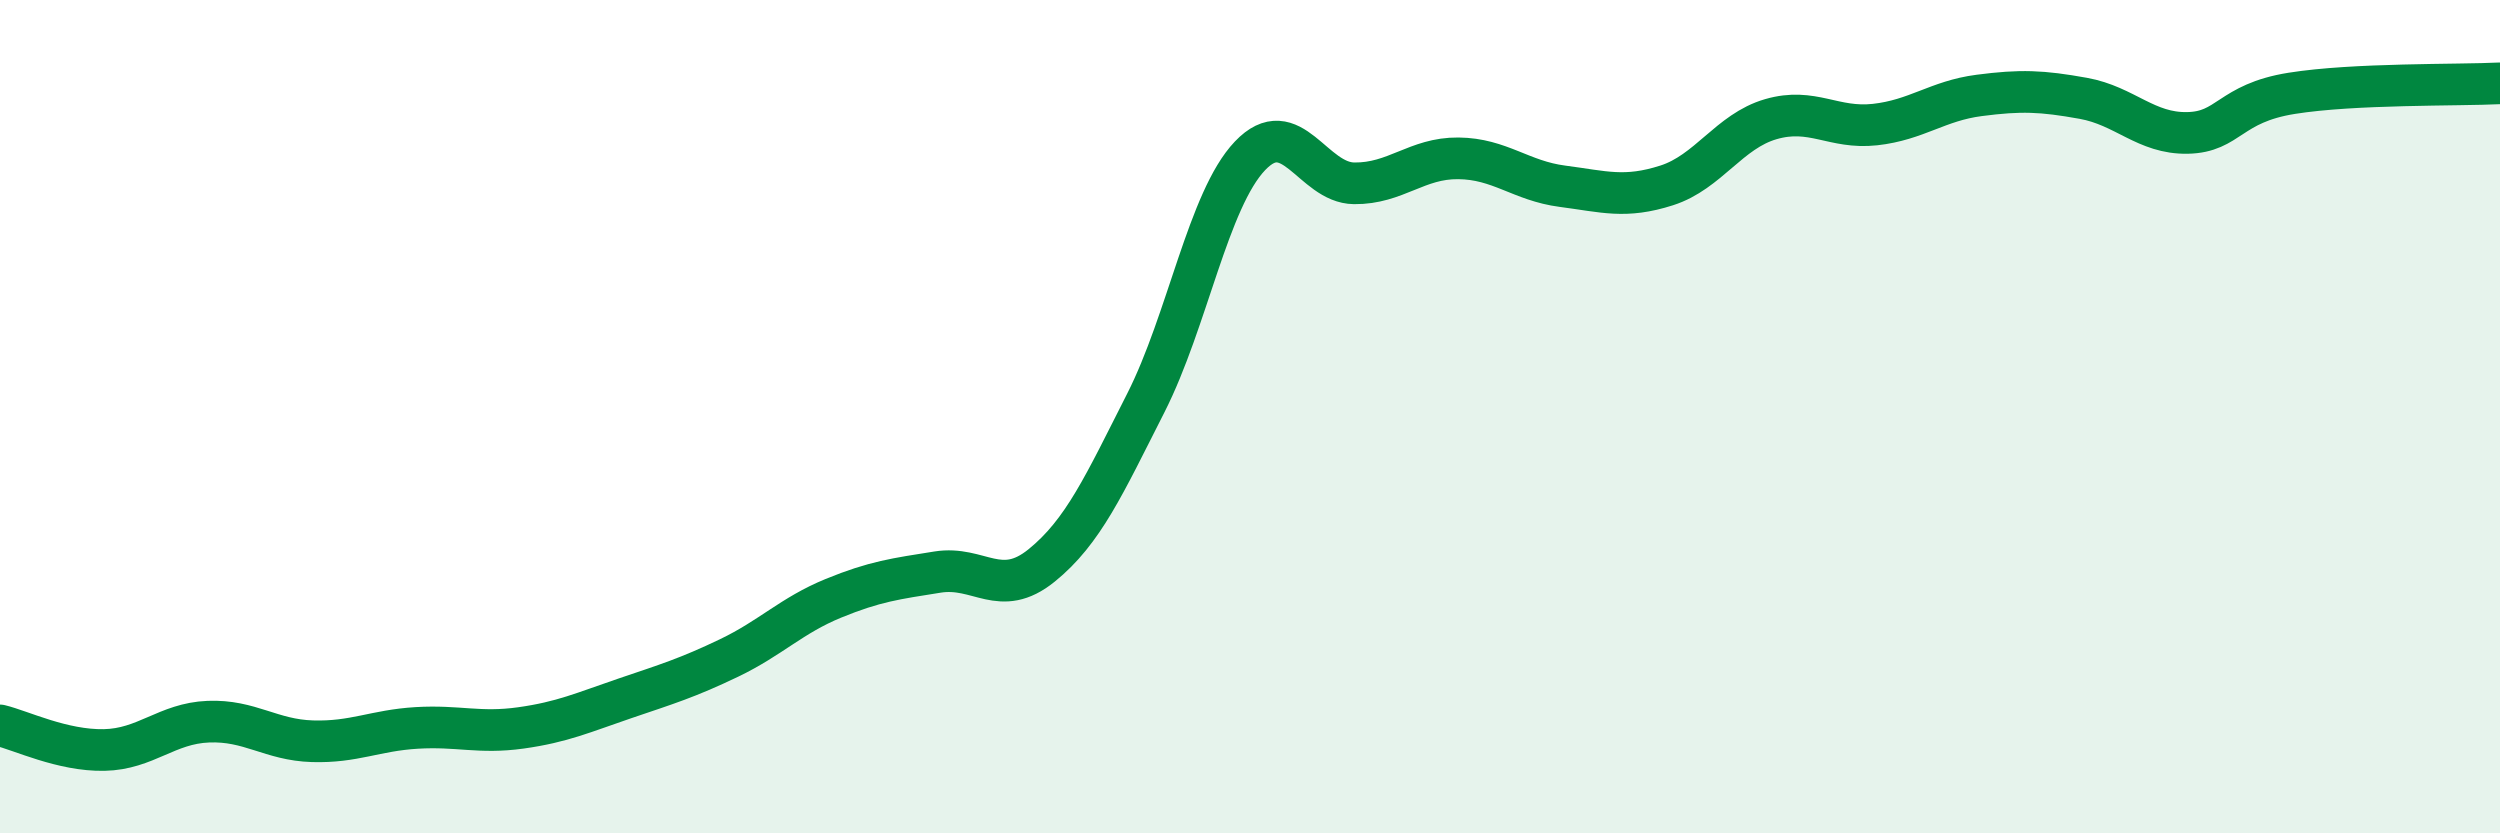
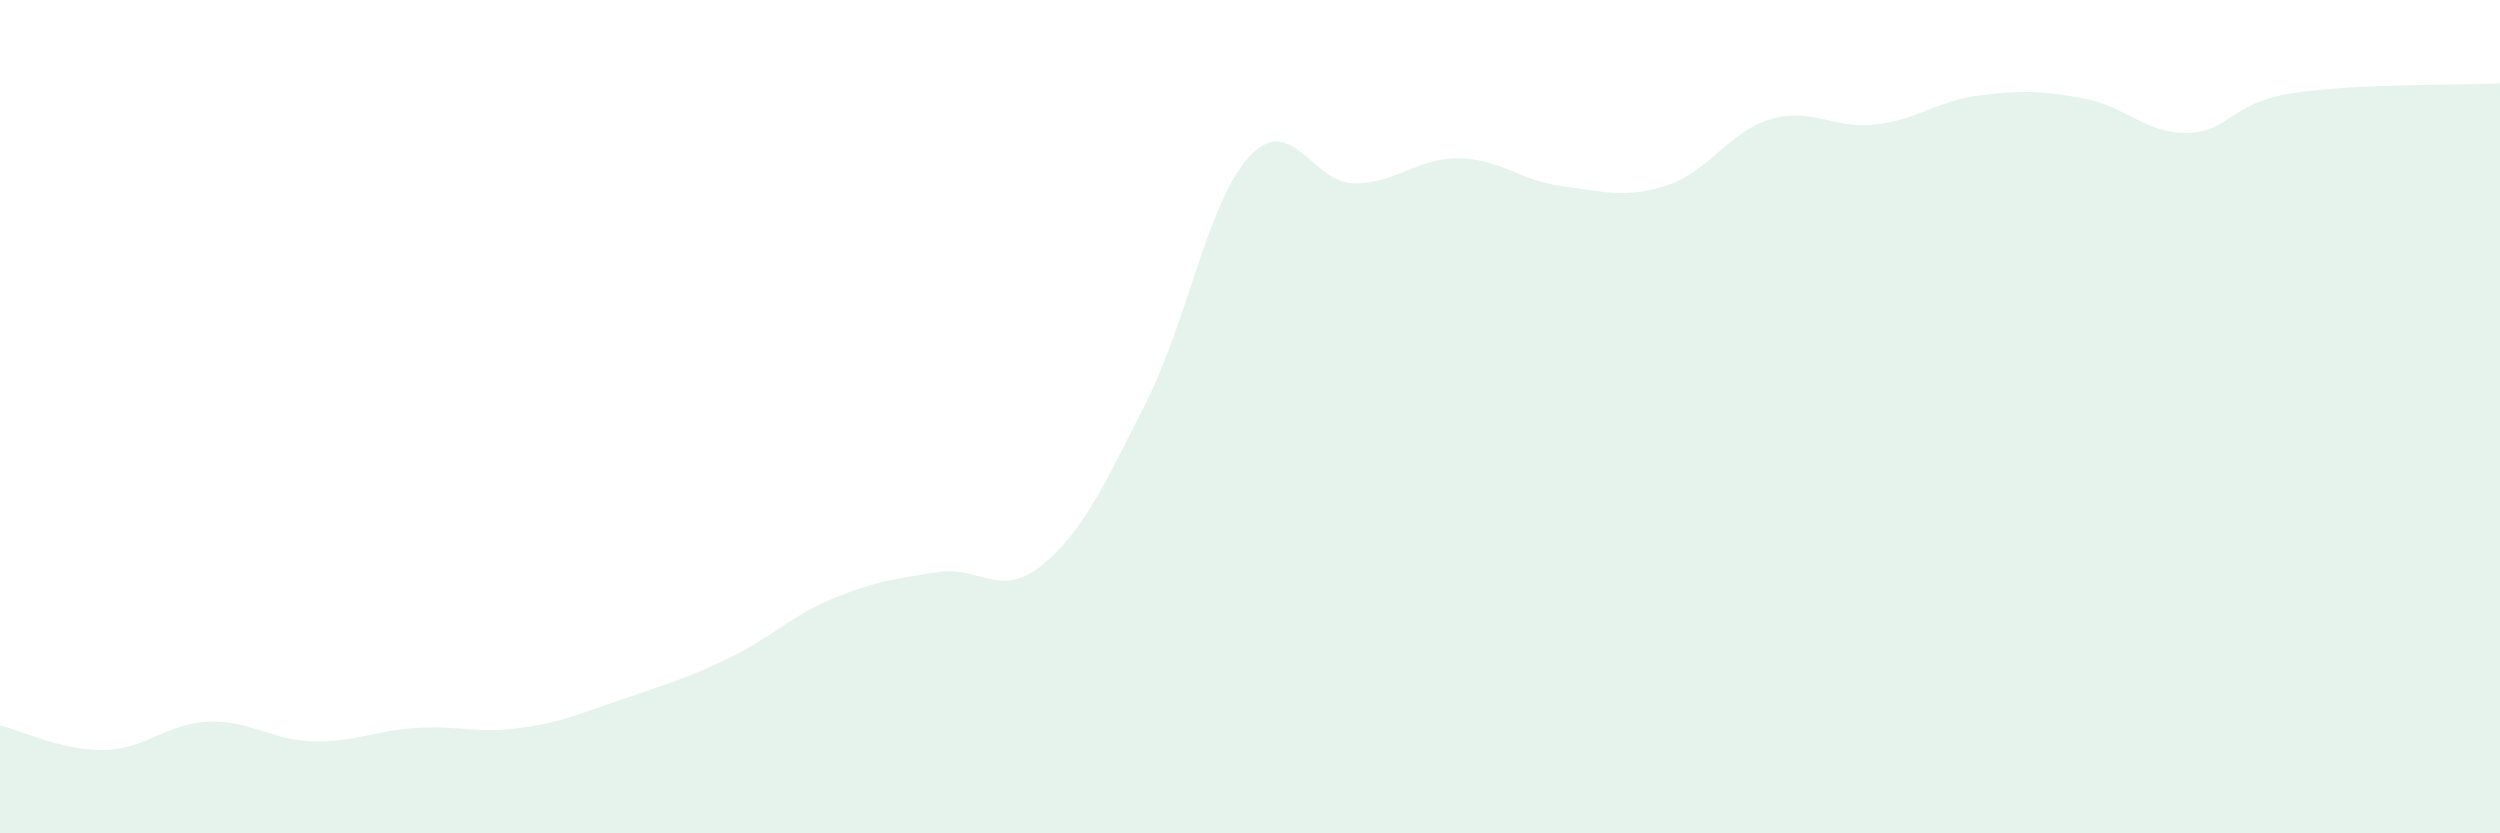
<svg xmlns="http://www.w3.org/2000/svg" width="60" height="20" viewBox="0 0 60 20">
  <path d="M 0,17.41 C 0.5,17.53 1.5,18.02 2.5,18 C 3.5,17.98 4,17.36 5,17.32 C 6,17.28 6.5,17.76 7.5,17.79 C 8.5,17.82 9,17.53 10,17.47 C 11,17.41 11.5,17.61 12.5,17.47 C 13.5,17.33 14,17.1 15,16.76 C 16,16.42 16.5,16.27 17.5,15.79 C 18.5,15.31 19,14.77 20,14.36 C 21,13.95 21.5,13.89 22.5,13.73 C 23.5,13.57 24,14.38 25,13.57 C 26,12.76 26.5,11.64 27.5,9.67 C 28.5,7.7 29,4.79 30,3.74 C 31,2.69 31.5,4.39 32.5,4.4 C 33.5,4.41 34,3.79 35,3.8 C 36,3.81 36.5,4.34 37.5,4.47 C 38.5,4.6 39,4.77 40,4.45 C 41,4.13 41.5,3.15 42.5,2.86 C 43.5,2.57 44,3.1 45,2.99 C 46,2.88 46.5,2.42 47.5,2.29 C 48.5,2.16 49,2.18 50,2.36 C 51,2.54 51.5,3.21 52.5,3.19 C 53.5,3.17 53.5,2.48 55,2.24 C 56.5,2 59,2.05 60,2L60 20L0 20Z" fill="#008740" opacity="0.1" stroke-linecap="round" stroke-linejoin="round" />
-   <path d="M 0,17.41 C 0.5,17.53 1.5,18.02 2.5,18 C 3.5,17.98 4,17.36 5,17.32 C 6,17.28 6.5,17.76 7.5,17.79 C 8.5,17.82 9,17.53 10,17.47 C 11,17.41 11.5,17.61 12.5,17.47 C 13.5,17.33 14,17.1 15,16.76 C 16,16.42 16.5,16.27 17.5,15.79 C 18.5,15.31 19,14.77 20,14.36 C 21,13.95 21.5,13.89 22.5,13.73 C 23.5,13.57 24,14.38 25,13.57 C 26,12.76 26.5,11.64 27.5,9.67 C 28.5,7.7 29,4.79 30,3.74 C 31,2.69 31.5,4.39 32.5,4.4 C 33.5,4.41 34,3.79 35,3.8 C 36,3.81 36.5,4.34 37.5,4.47 C 38.5,4.6 39,4.77 40,4.45 C 41,4.13 41.5,3.15 42.5,2.86 C 43.5,2.57 44,3.1 45,2.99 C 46,2.88 46.5,2.42 47.5,2.29 C 48.5,2.16 49,2.18 50,2.36 C 51,2.54 51.5,3.21 52.5,3.19 C 53.5,3.17 53.5,2.48 55,2.24 C 56.5,2 59,2.05 60,2" stroke="#008740" stroke-width="1" fill="none" stroke-linecap="round" stroke-linejoin="round" />
</svg>